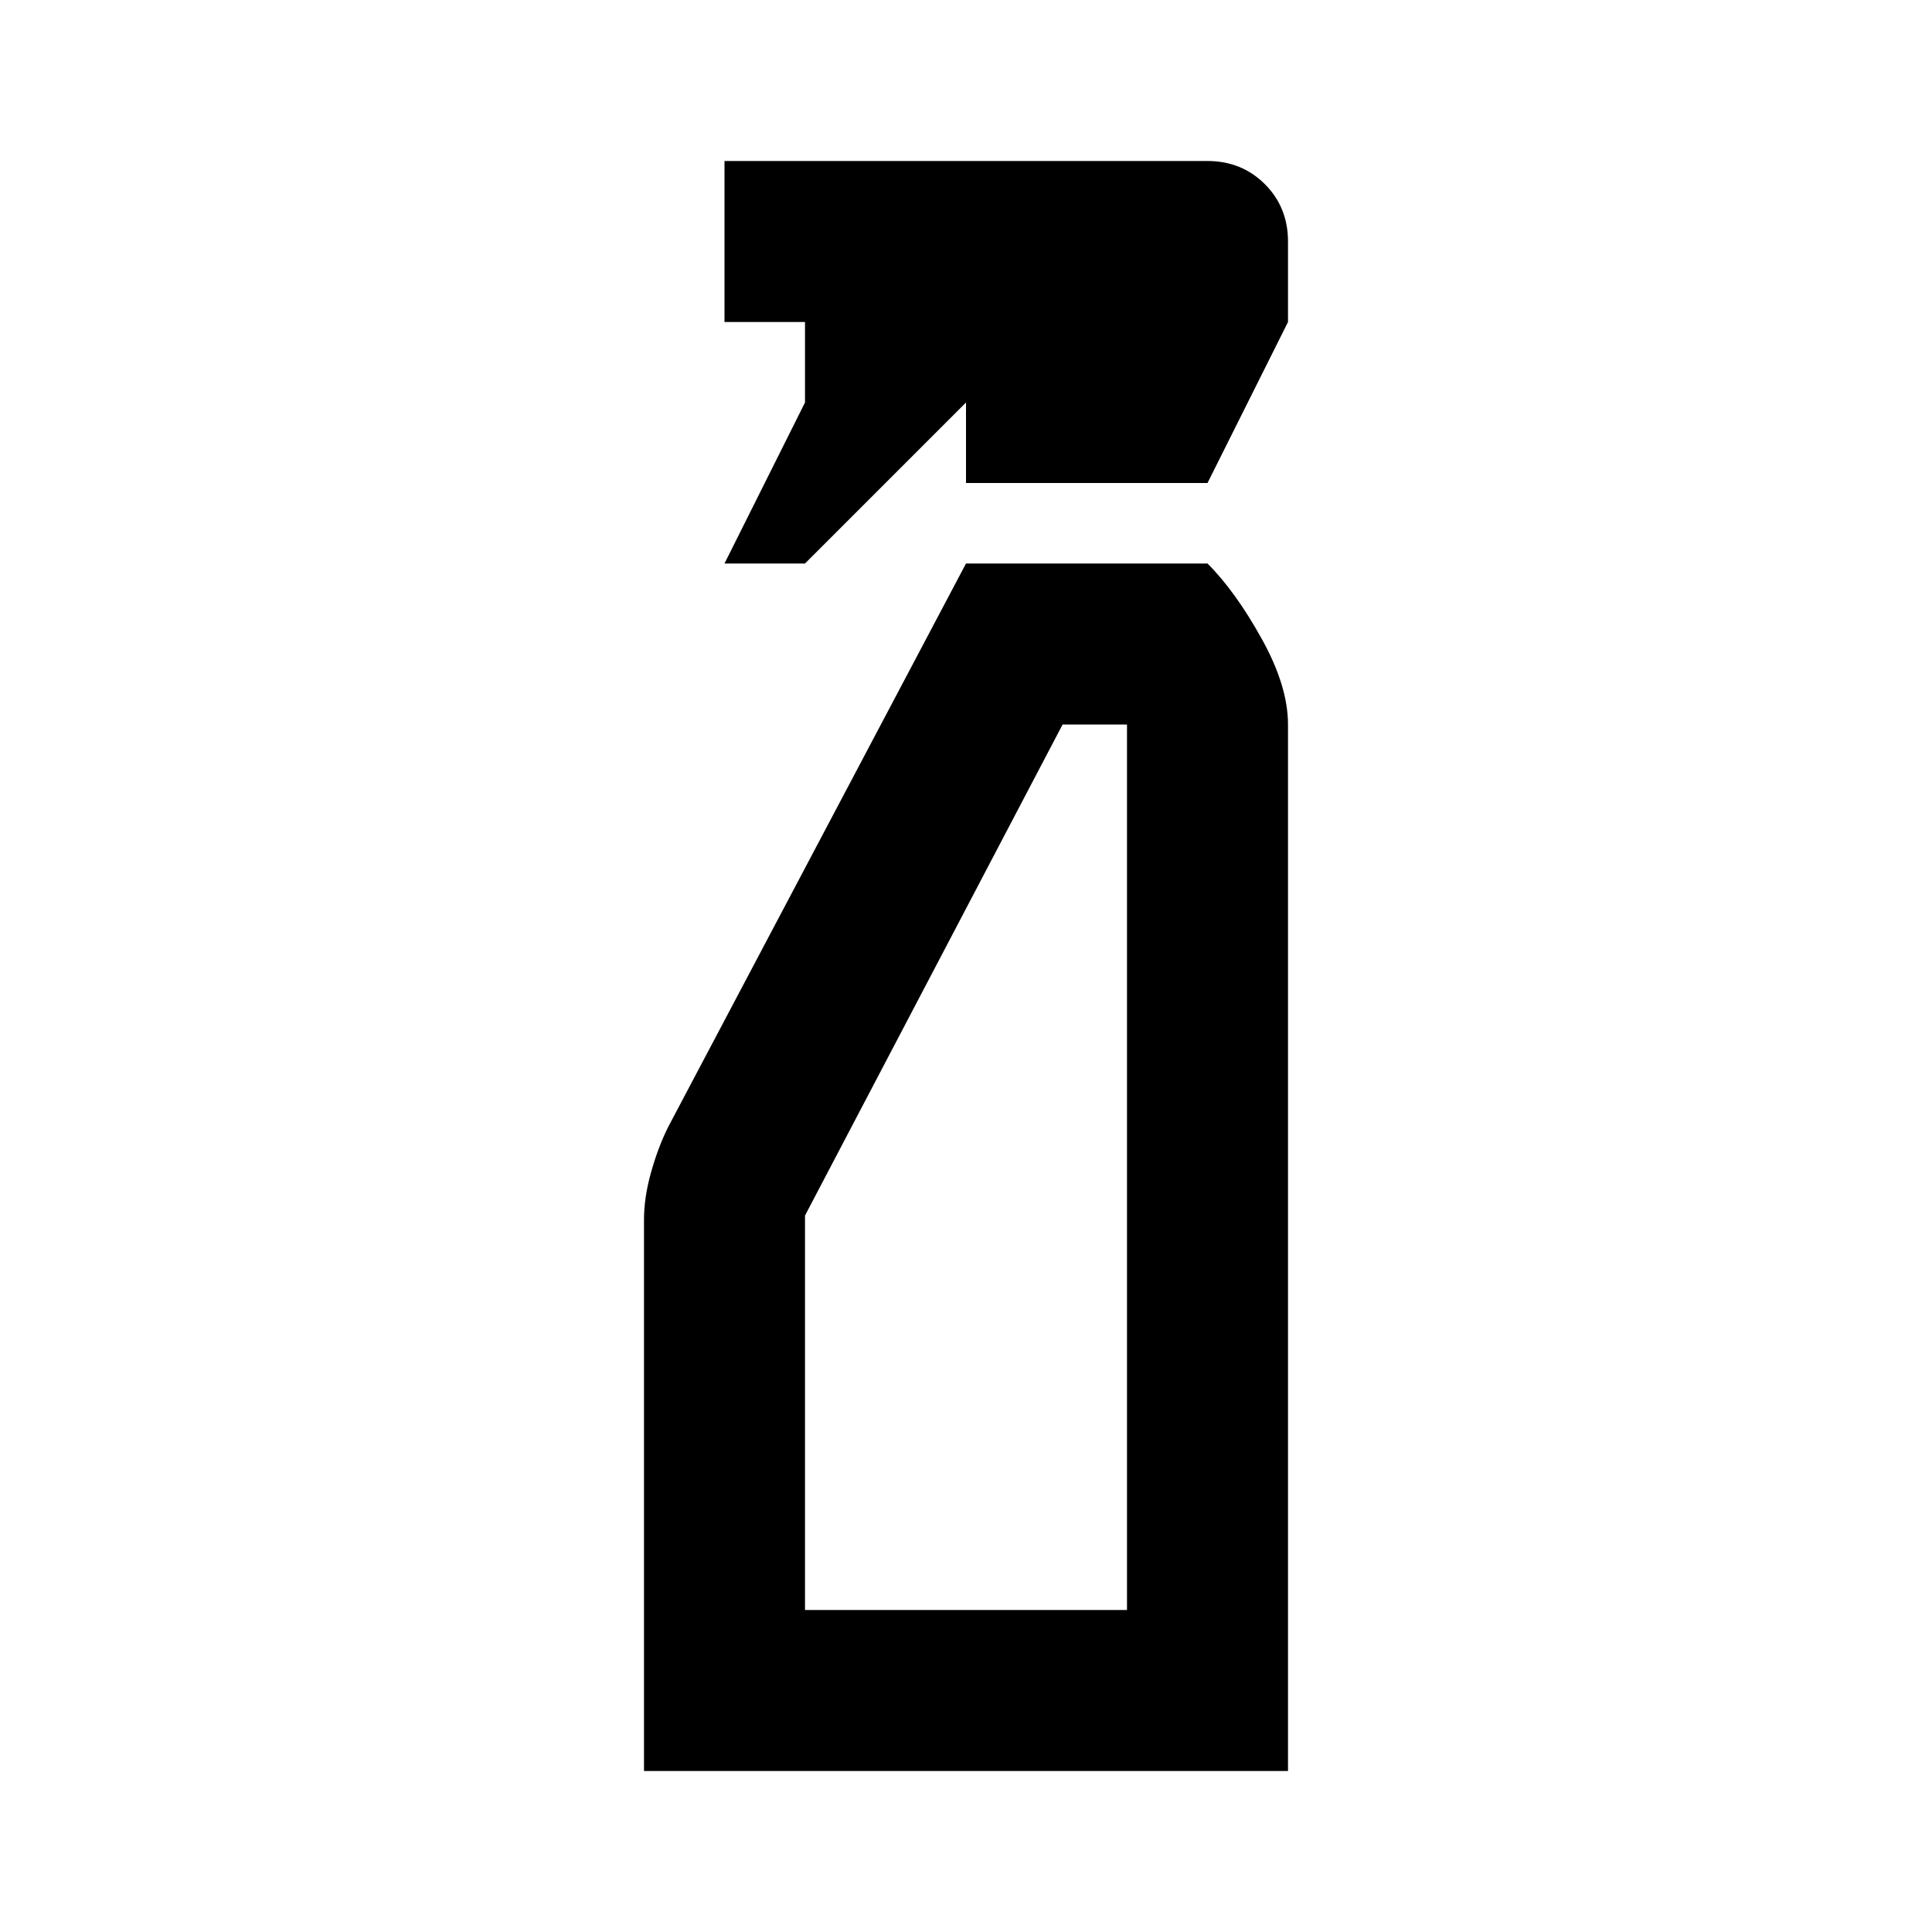
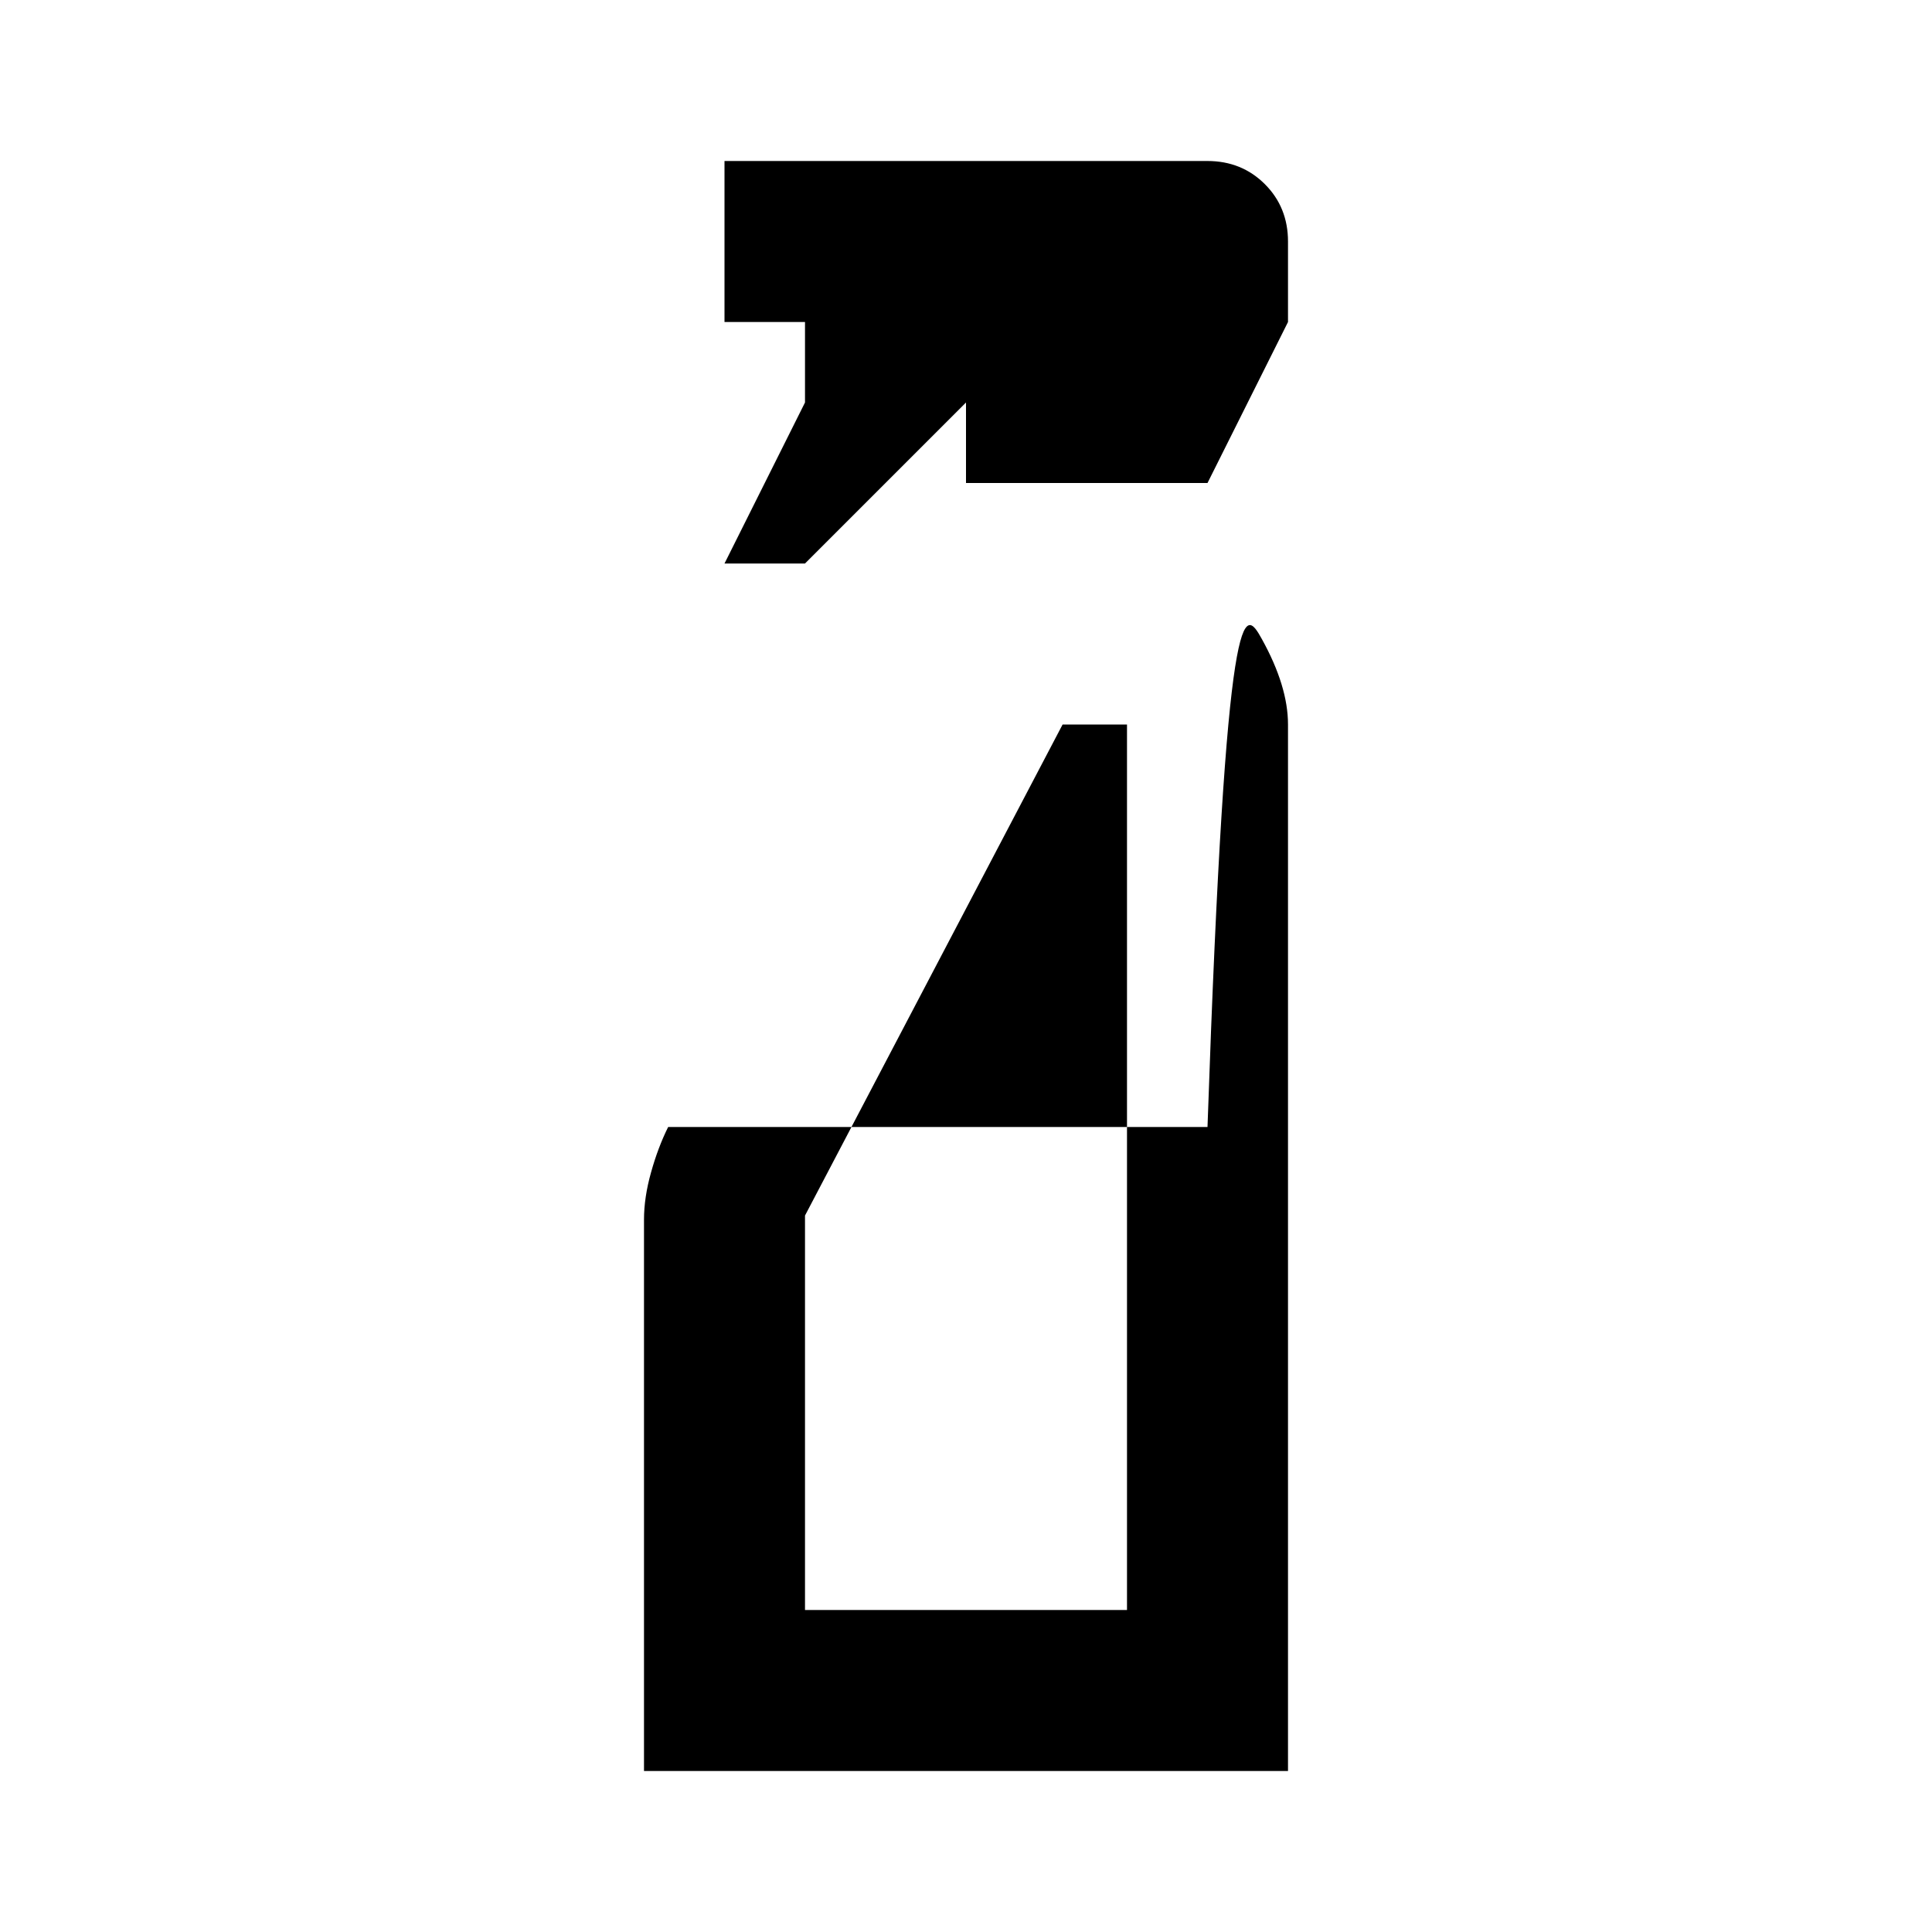
<svg xmlns="http://www.w3.org/2000/svg" width="24" height="24" viewBox="0 0 24 24" fill="none">
-   <path d="M9 7L10 5V4H9V2H15C15.283 2 15.521 2.096 15.713 2.288C15.904 2.479 16 2.717 16 3V4L15 6H12V5L10 7H9ZM8 22V15.15C8 14.967 8.029 14.771 8.088 14.562C8.146 14.354 8.217 14.167 8.3 14L12 7H15C15.233 7.233 15.458 7.546 15.675 7.938C15.892 8.329 16 8.683 16 9V22H8ZM10 20H14V9H13.2L10 15.1V20Z" fill="black" />
+   <path d="M9 7L10 5V4H9V2H15C15.283 2 15.521 2.096 15.713 2.288C15.904 2.479 16 2.717 16 3V4L15 6H12V5L10 7H9ZM8 22V15.15C8 14.967 8.029 14.771 8.088 14.562C8.146 14.354 8.217 14.167 8.3 14H15C15.233 7.233 15.458 7.546 15.675 7.938C15.892 8.329 16 8.683 16 9V22H8ZM10 20H14V9H13.2L10 15.1V20Z" fill="black" />
</svg>